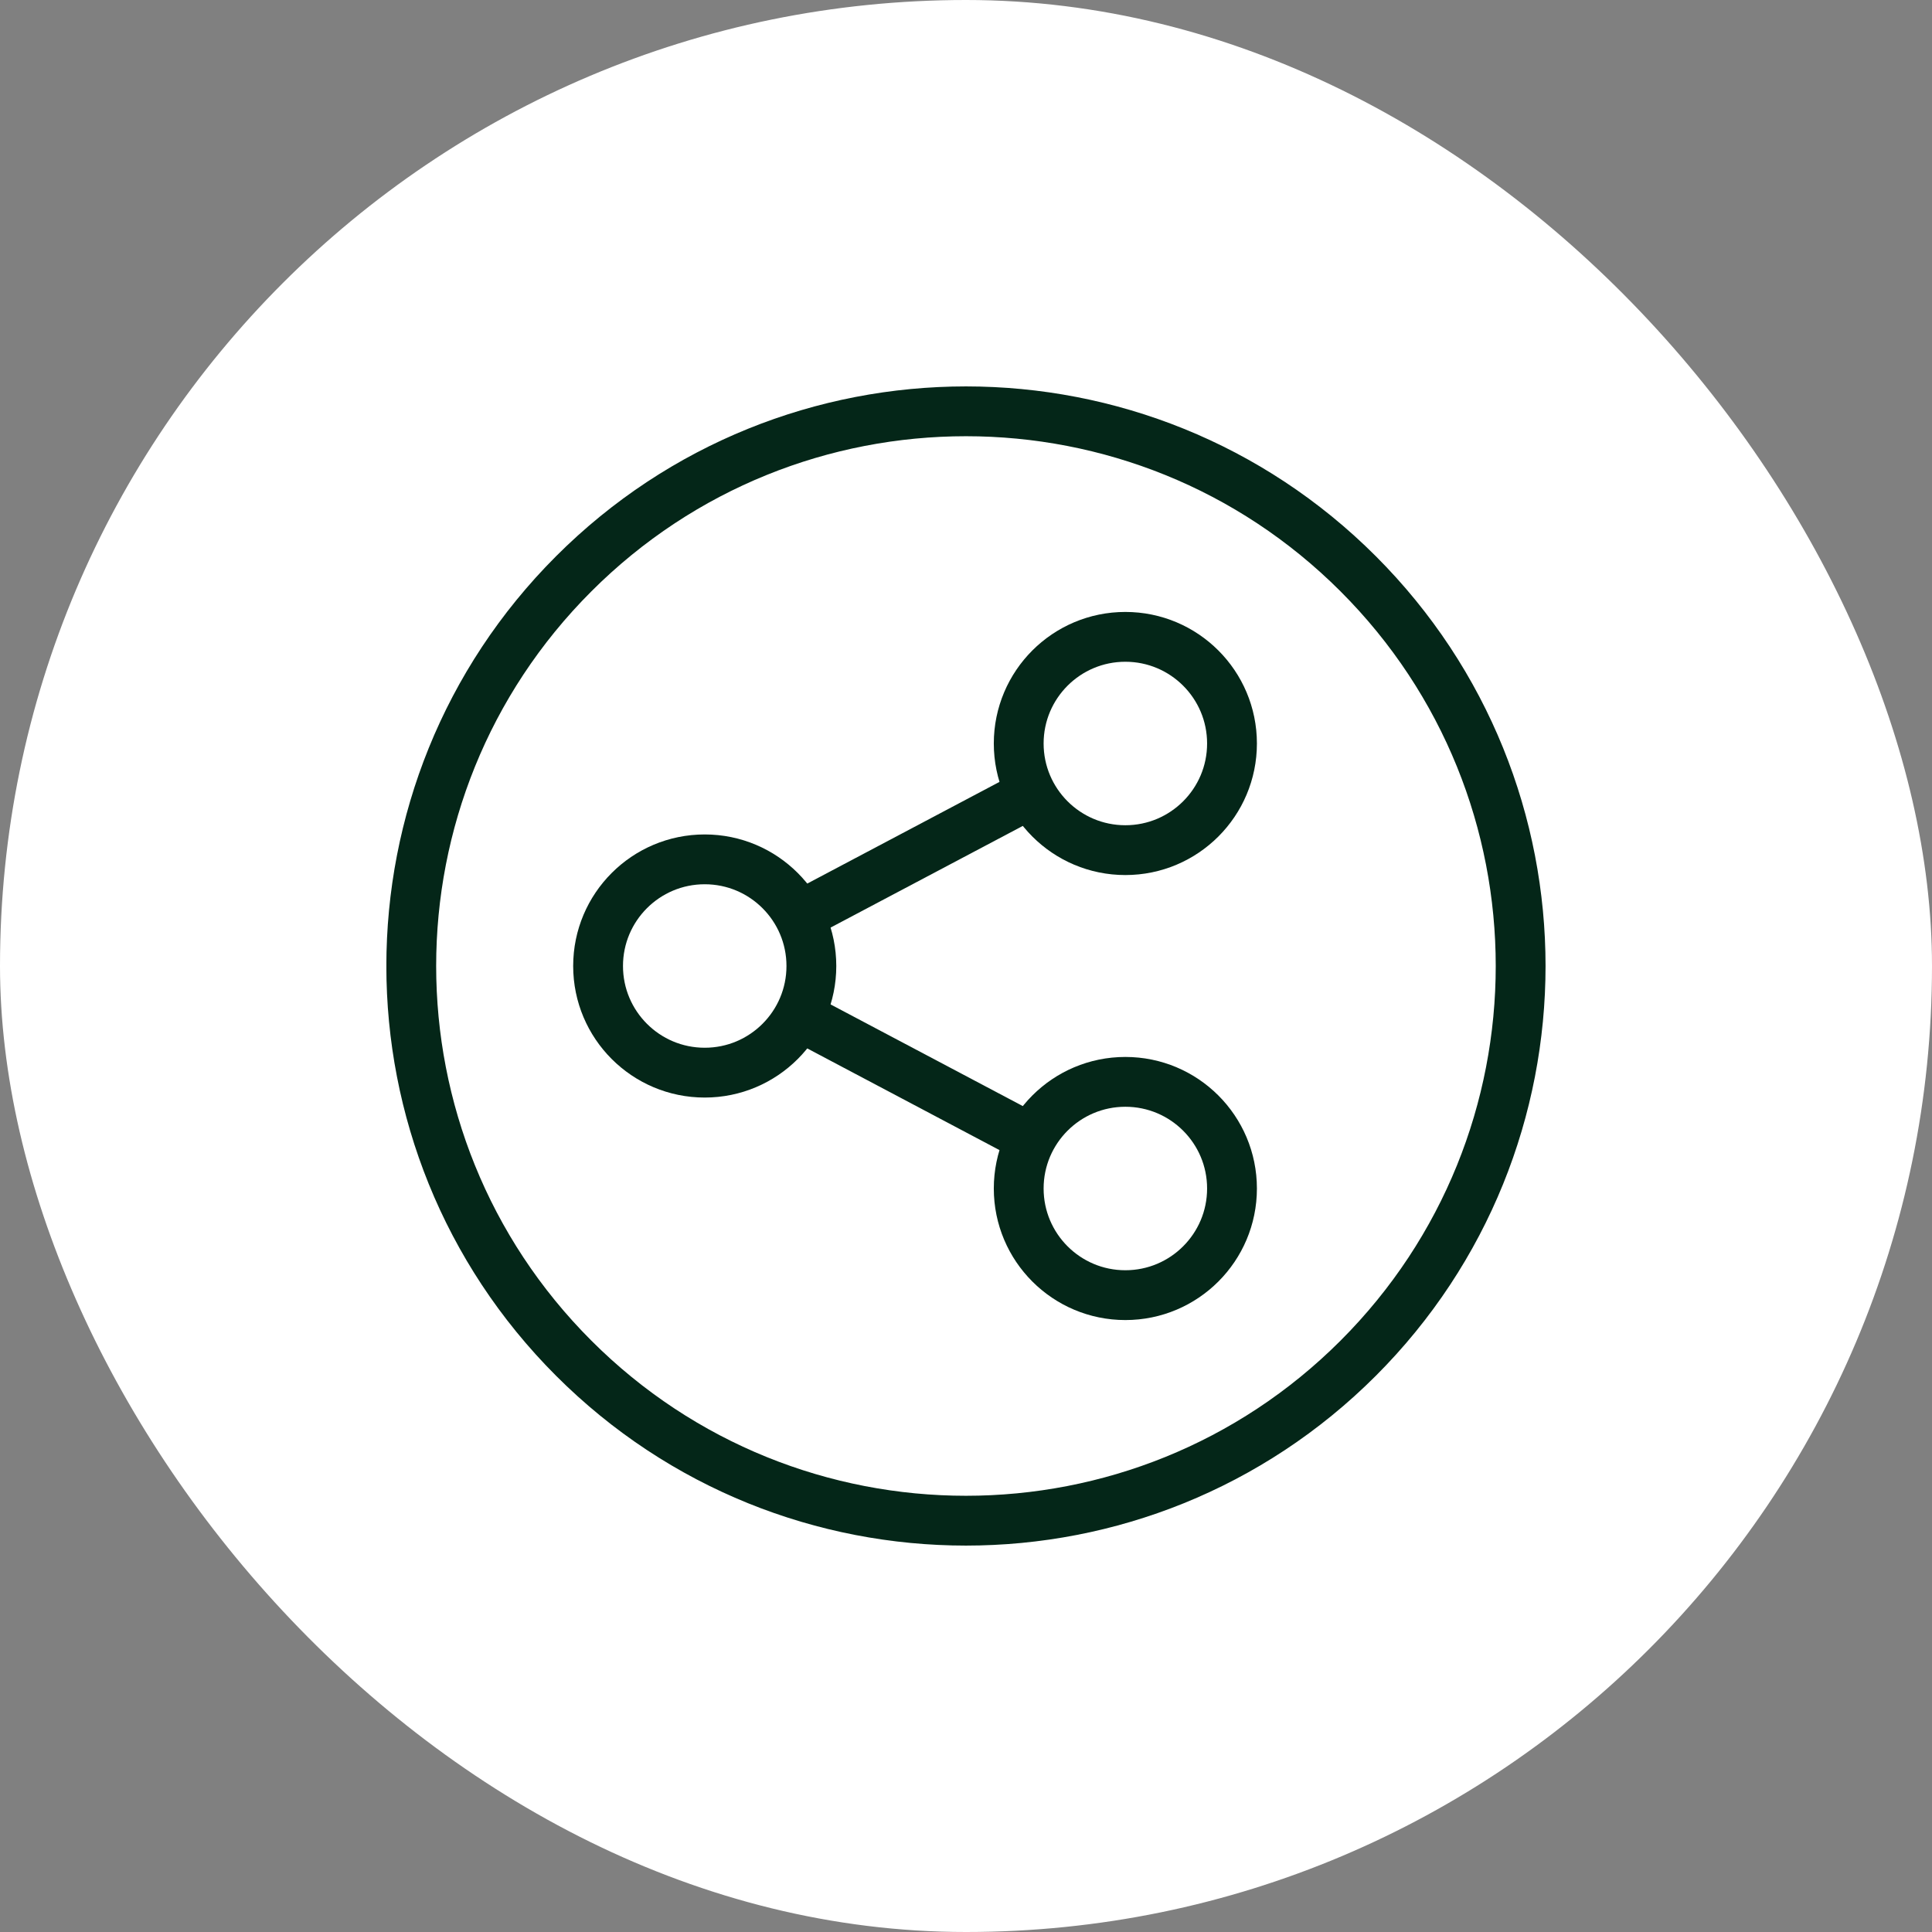
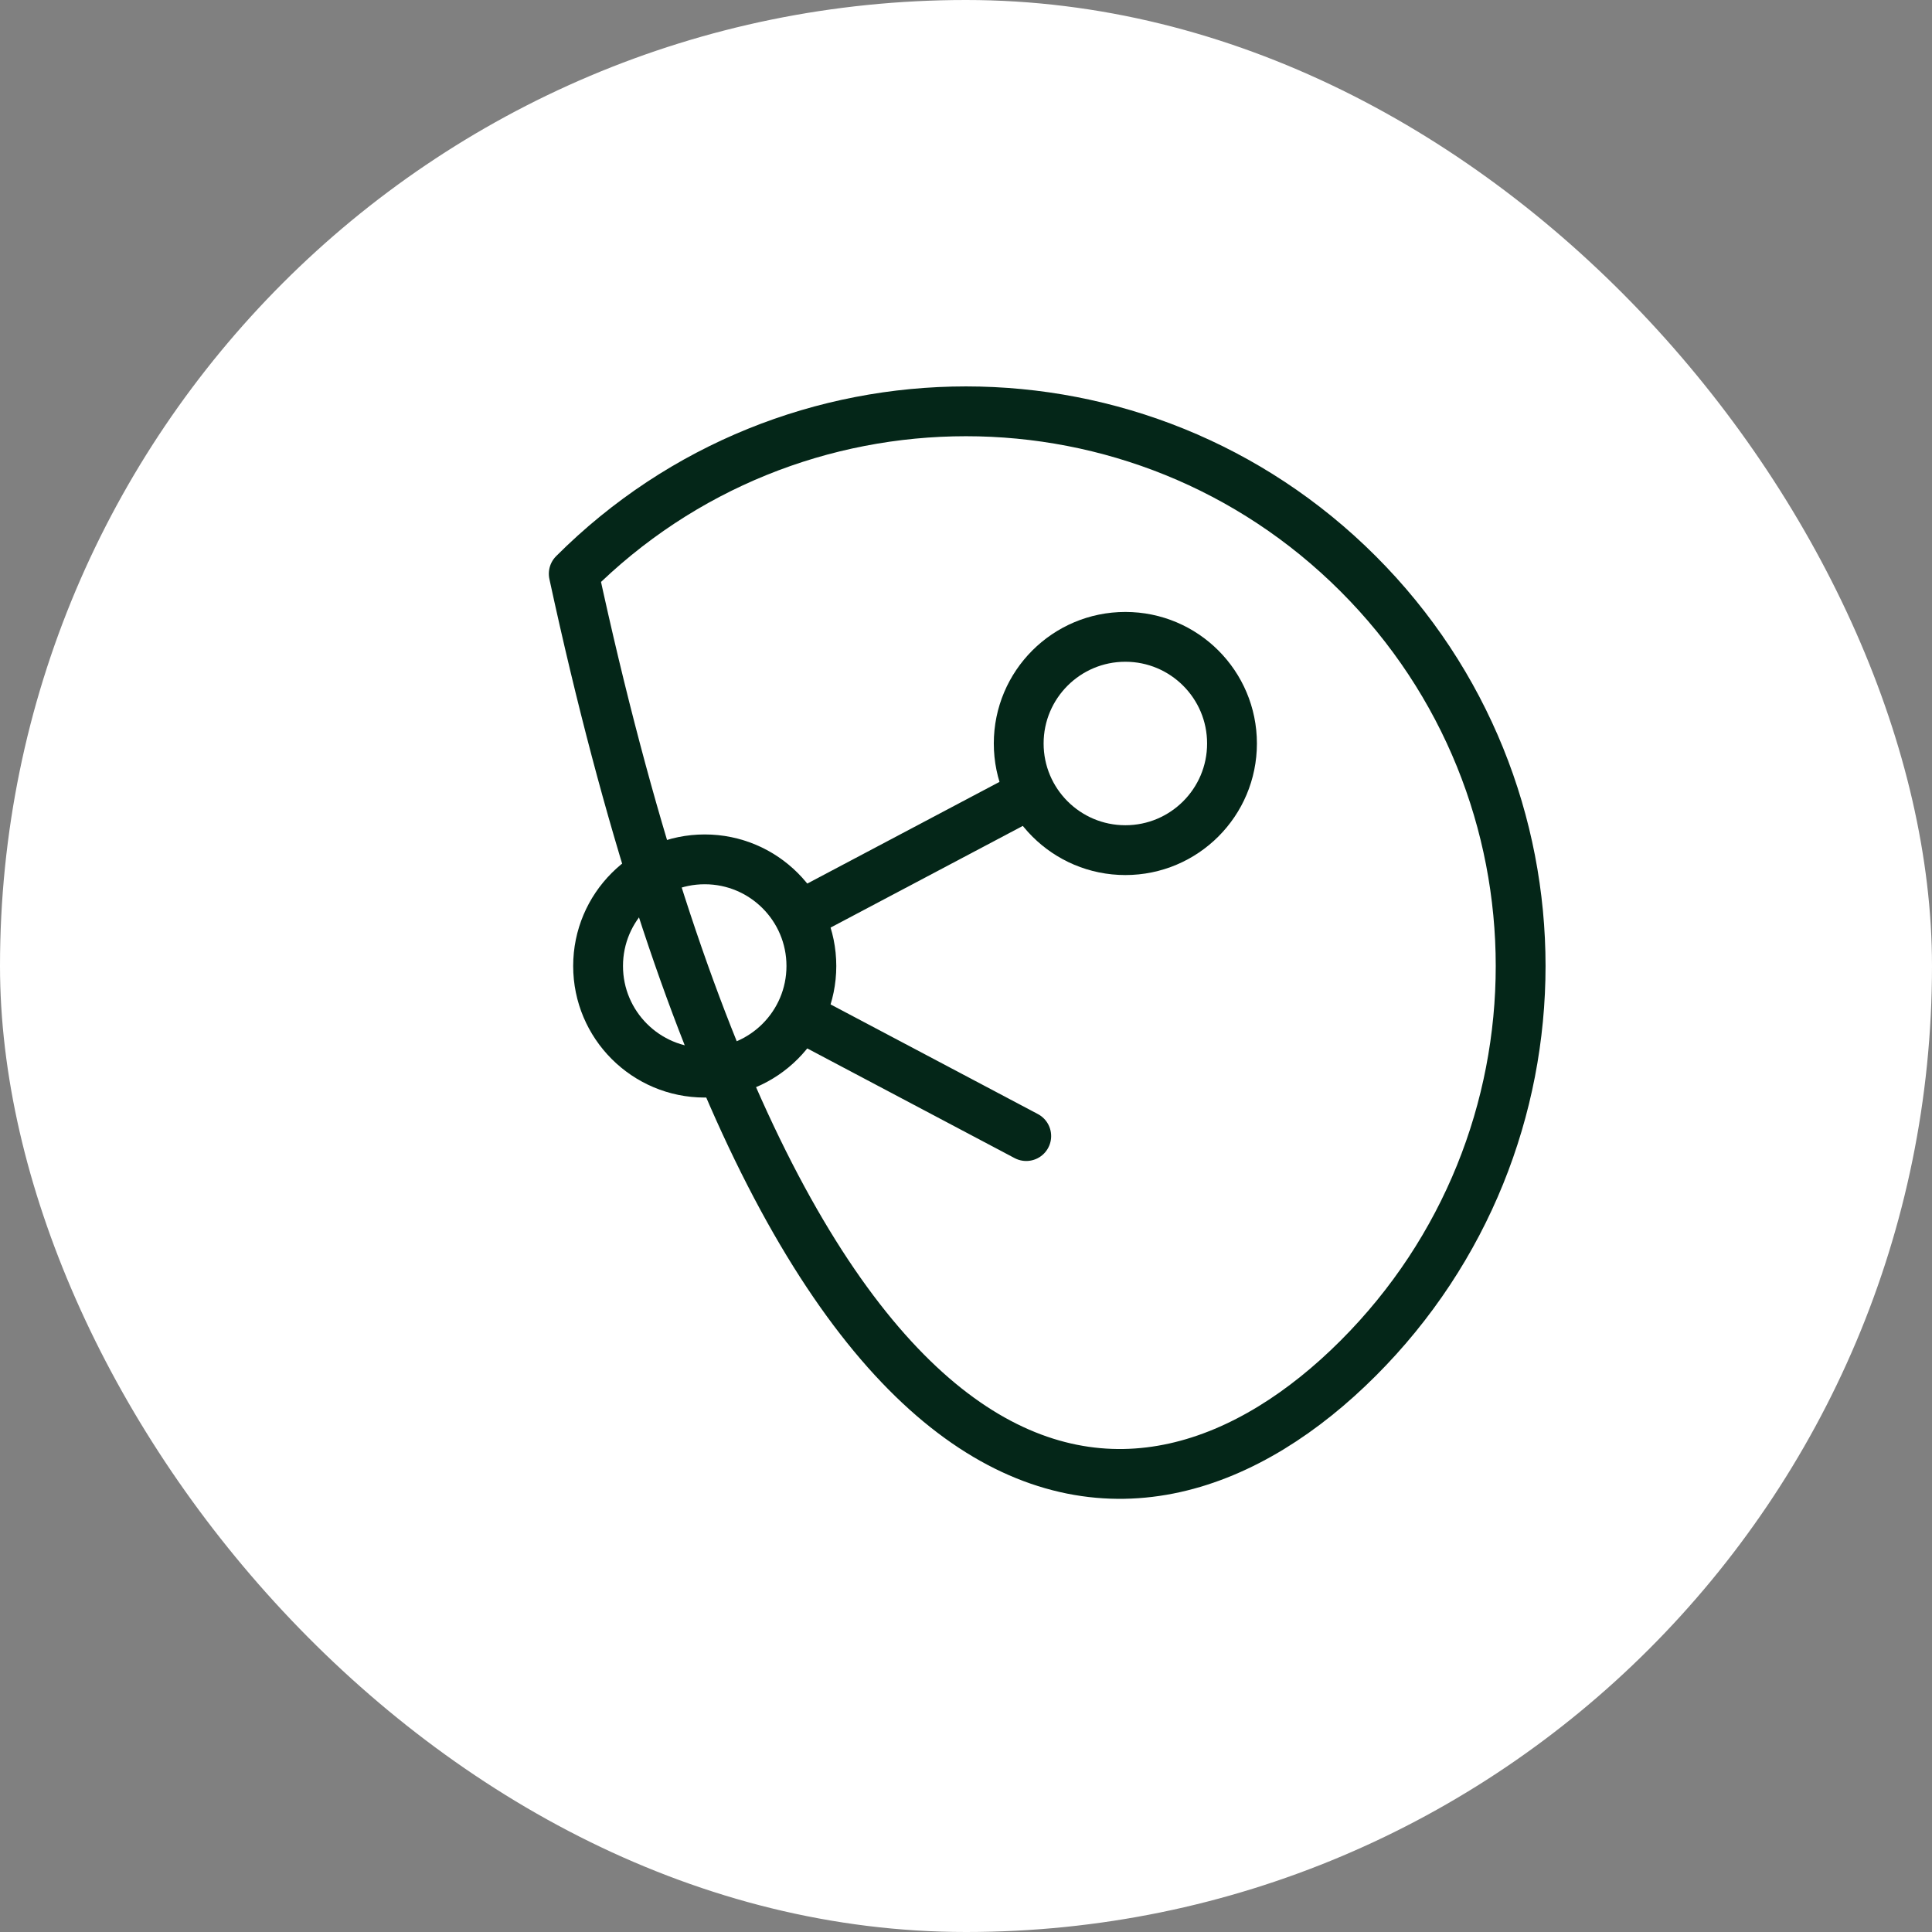
<svg xmlns="http://www.w3.org/2000/svg" width="60" height="60" viewBox="0 0 60 60" fill="none">
  <rect x="0" y="0" width="60" height="60" fill="#808080" stroke="none" />
  <rect width="60" height="60" rx="30" fill="white" />
  <g clip-path="url(#clip0_6019_2217)">
-     <path d="M42.179 42.181C48.907 35.454 48.907 24.546 42.179 17.819C35.452 11.092 24.545 11.092 17.818 17.819C11.09 24.546 11.09 35.454 17.818 42.181C24.545 48.908 35.452 48.908 42.179 42.181Z" stroke="#042618" stroke-width="1.547" stroke-miterlimit="2.613" stroke-linecap="round" stroke-linejoin="round" />
+     <path d="M42.179 42.181C48.907 35.454 48.907 24.546 42.179 17.819C35.452 11.092 24.545 11.092 17.818 17.819C24.545 48.908 35.452 48.908 42.179 42.181Z" stroke="#042618" stroke-width="1.547" stroke-miterlimit="2.613" stroke-linecap="round" stroke-linejoin="round" />
    <path d="M24.961 28.373L31.871 24.718" stroke="#042618" stroke-width="1.547" stroke-miterlimit="2.613" stroke-linecap="round" stroke-linejoin="round" />
    <path d="M24.961 31.627L31.871 35.282" stroke="#042618" stroke-width="1.547" stroke-miterlimit="2.613" stroke-linecap="round" stroke-linejoin="round" />
    <path d="M21.886 33.312C23.715 33.312 25.198 31.829 25.198 30C25.198 28.171 23.715 26.688 21.886 26.688C20.057 26.688 18.574 28.171 18.574 30C18.574 31.829 20.057 33.312 21.886 33.312Z" stroke="#042618" stroke-width="1.547" stroke-miterlimit="2.613" stroke-linecap="round" stroke-linejoin="round" />
-     <path d="M34.949 40.222C36.778 40.222 38.261 38.739 38.261 36.91C38.261 35.081 36.778 33.598 34.949 33.598C33.12 33.598 31.637 35.081 31.637 36.91C31.637 38.739 33.12 40.222 34.949 40.222Z" stroke="#042618" stroke-width="1.547" stroke-miterlimit="2.613" stroke-linecap="round" stroke-linejoin="round" />
    <path d="M34.949 26.402C36.778 26.402 38.261 24.919 38.261 23.09C38.261 21.261 36.778 19.778 34.949 19.778C33.12 19.778 31.637 21.261 31.637 23.09C31.637 24.919 33.12 26.402 34.949 26.402Z" stroke="#042618" stroke-width="1.547" stroke-miterlimit="2.613" stroke-linecap="round" stroke-linejoin="round" />
  </g>
  <defs>
    <clipPath id="clip0_6019_2217">
      <rect width="36" height="36" fill="white" transform="translate(12 12)" />
    </clipPath>
  </defs>
</svg>